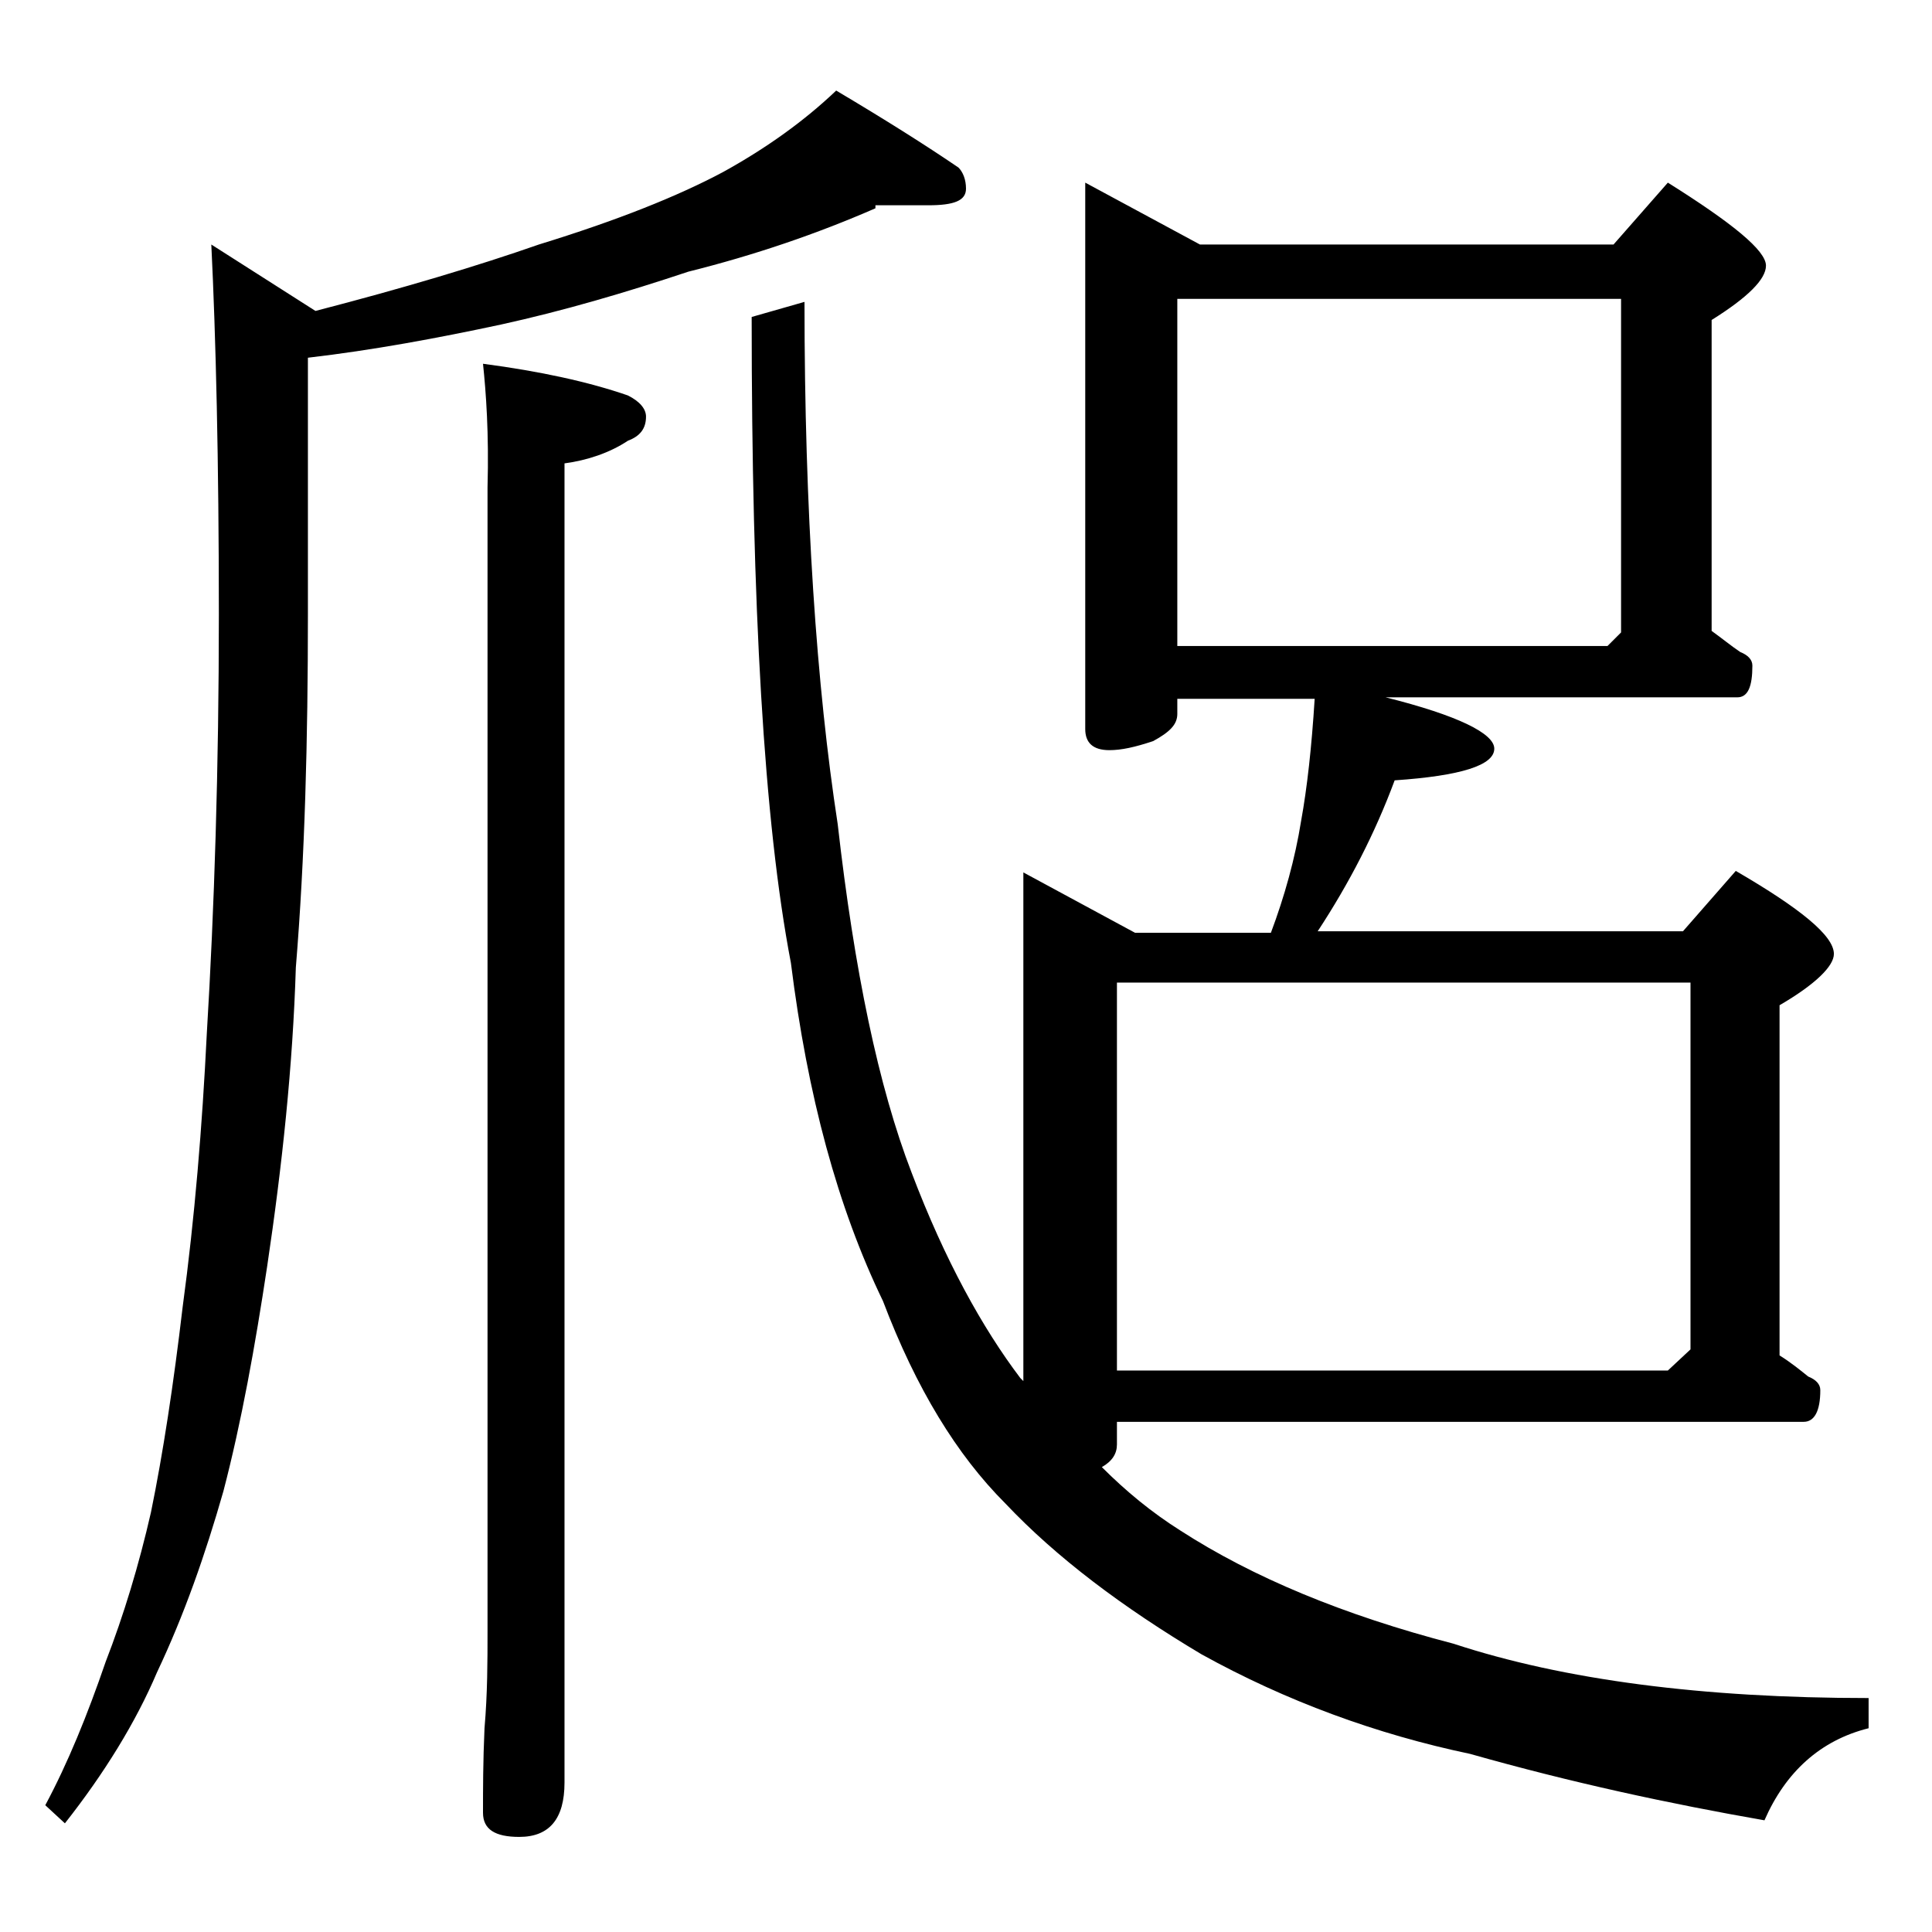
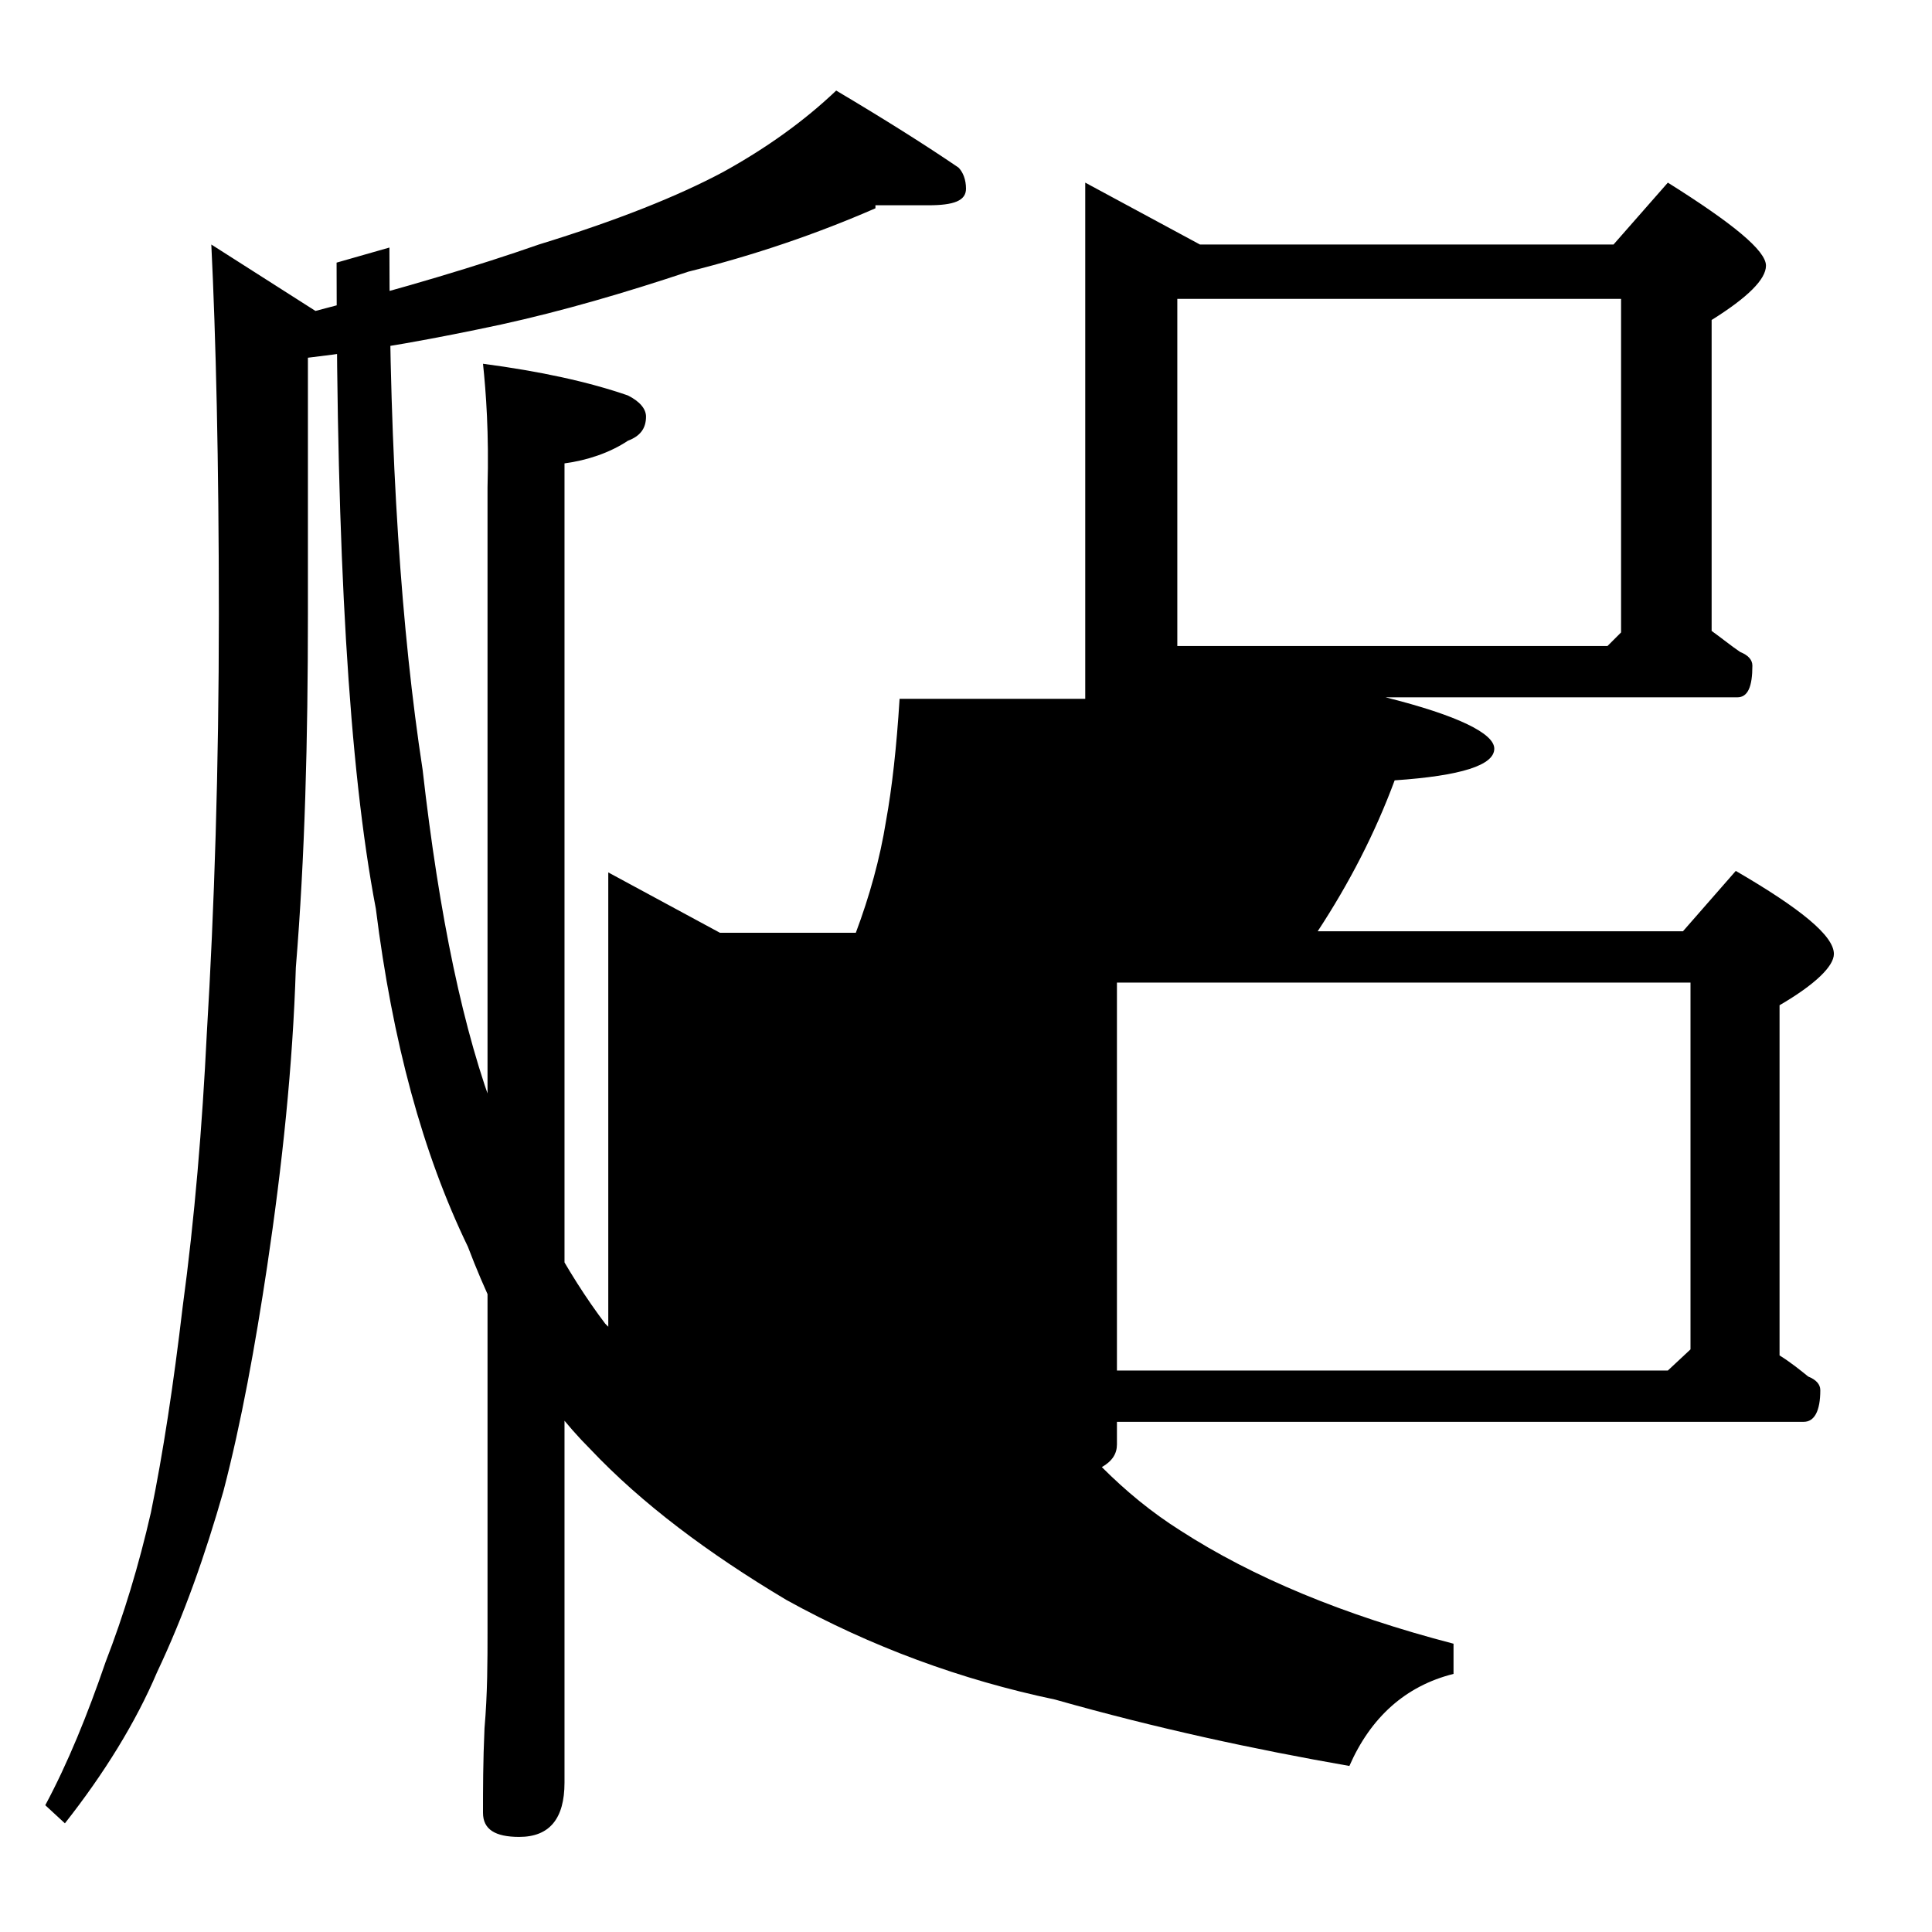
<svg xmlns="http://www.w3.org/2000/svg" version="1.1" id="Layer_1" x="0px" y="0px" viewBox="0 0 128 128" enable-background="new 0 0 128 128" xml:space="preserve">
-   <path d="M58,13.8c-3.9,1.7-8,3.1-12.4,4.2c-4.2,1.4-8.3,2.6-12.4,3.5c-4.2,0.9-8.5,1.7-12.8,2.2v17c0,8.3-0.2,16.1-0.8,23.4  c-0.2,6.5-0.9,13.1-1.9,19.8c-0.8,5.3-1.7,10.3-2.9,14.9c-1.2,4.2-2.6,8.2-4.4,12c-1.4,3.3-3.5,6.7-6.1,10L3,119.6  c1.5-2.8,2.8-6,4-9.5c1.2-3.1,2.2-6.4,3-9.9c0.8-3.9,1.5-8.5,2.1-13.6c0.8-5.9,1.3-12,1.6-18.1c0.5-8.3,0.8-17.6,0.8-27.8  c0-10.2-0.2-18.4-0.5-24.5l6.9,4.4c5.8-1.5,10.8-3,14.8-4.4c5.2-1.6,9.2-3.2,12.2-4.8c2.9-1.6,5.4-3.4,7.5-5.4  c3.2,1.9,5.9,3.6,8.1,5.1c0.3,0.3,0.5,0.8,0.5,1.4c0,0.8-0.8,1.1-2.5,1.1H58z M32,24.1c3.8,0.5,7,1.2,9.6,2.1  c0.8,0.4,1.2,0.9,1.2,1.4c0,0.8-0.4,1.3-1.2,1.6c-1.2,0.8-2.7,1.3-4.2,1.5v87.4c0,2.4-1,3.6-3,3.6c-1.6,0-2.4-0.5-2.4-1.6  c0-1.5,0-3.4,0.1-5.6c0.2-2.3,0.2-4.5,0.2-6.4V32.3C32.4,28.7,32.2,26,32,24.1z M71.9,12.1l7.6,4.1h27.4l3.6-4.1  c4.3,2.7,6.5,4.5,6.5,5.5c0,0.9-1.2,2.1-3.6,3.6v20.6c0.7,0.5,1.3,1,1.9,1.4c0.5,0.2,0.8,0.5,0.8,0.9c0,1.4-0.3,2.1-1,2.1H91.8  c4.8,1.2,7.2,2.4,7.2,3.4c0,1.1-2.2,1.8-6.6,2.1c-1.3,3.5-3,6.8-5.1,10h24.2l3.5-4c4.3,2.5,6.5,4.3,6.5,5.5c0,0.8-1.2,2-3.6,3.4  v23.2c0.8,0.5,1.4,1,1.9,1.4c0.5,0.2,0.8,0.5,0.8,0.9c0,1.4-0.4,2.1-1.1,2.1H74v1.5c0,0.6-0.3,1.1-1,1.5c1.6,1.6,3.3,3,5.2,4.2  c4.8,3.1,10.8,5.6,18.1,7.5c7.3,2.4,16.5,3.6,27.5,3.6v2c-3.2,0.8-5.5,2.9-6.9,6.1c-6.3-1.1-12.8-2.5-19.5-4.4  c-6.2-1.3-12.2-3.5-17.8-6.6c-5.2-3.1-9.6-6.4-13-10c-3.2-3.2-5.9-7.6-8.1-13.4c-3-6.2-5-13.6-6.1-22.4c-1.8-9.4-2.6-23.7-2.6-42.8  l3.5-1c0,13.9,0.8,25.5,2.2,34.6c1.1,9.7,2.7,17.4,4.9,23.1c2.2,5.8,4.7,10.3,7.2,13.6c0.1,0.1,0.2,0.2,0.2,0.2V57.8l7.4,4h9  c0.9-2.4,1.6-4.9,2-7.4c0.4-2.2,0.7-4.9,0.9-8.1H78v1c0,0.7-0.5,1.2-1.6,1.8c-1.2,0.4-2.1,0.6-2.9,0.6c-1.1,0-1.6-0.5-1.6-1.4V12.1z   M74,90.8h36.5l1.5-1.4V65.1H74V90.8z M78,42.8h28.5l0.9-0.9V19.8H78V42.8z" />
+   <path d="M58,13.8c-3.9,1.7-8,3.1-12.4,4.2c-4.2,1.4-8.3,2.6-12.4,3.5c-4.2,0.9-8.5,1.7-12.8,2.2v17c0,8.3-0.2,16.1-0.8,23.4  c-0.2,6.5-0.9,13.1-1.9,19.8c-0.8,5.3-1.7,10.3-2.9,14.9c-1.2,4.2-2.6,8.2-4.4,12c-1.4,3.3-3.5,6.7-6.1,10L3,119.6  c1.5-2.8,2.8-6,4-9.5c1.2-3.1,2.2-6.4,3-9.9c0.8-3.9,1.5-8.5,2.1-13.6c0.8-5.9,1.3-12,1.6-18.1c0.5-8.3,0.8-17.6,0.8-27.8  c0-10.2-0.2-18.4-0.5-24.5l6.9,4.4c5.8-1.5,10.8-3,14.8-4.4c5.2-1.6,9.2-3.2,12.2-4.8c2.9-1.6,5.4-3.4,7.5-5.4  c3.2,1.9,5.9,3.6,8.1,5.1c0.3,0.3,0.5,0.8,0.5,1.4c0,0.8-0.8,1.1-2.5,1.1H58z M32,24.1c3.8,0.5,7,1.2,9.6,2.1  c0.8,0.4,1.2,0.9,1.2,1.4c0,0.8-0.4,1.3-1.2,1.6c-1.2,0.8-2.7,1.3-4.2,1.5v87.4c0,2.4-1,3.6-3,3.6c-1.6,0-2.4-0.5-2.4-1.6  c0-1.5,0-3.4,0.1-5.6c0.2-2.3,0.2-4.5,0.2-6.4V32.3C32.4,28.7,32.2,26,32,24.1z M71.9,12.1l7.6,4.1h27.4l3.6-4.1  c4.3,2.7,6.5,4.5,6.5,5.5c0,0.9-1.2,2.1-3.6,3.6v20.6c0.7,0.5,1.3,1,1.9,1.4c0.5,0.2,0.8,0.5,0.8,0.9c0,1.4-0.3,2.1-1,2.1H91.8  c4.8,1.2,7.2,2.4,7.2,3.4c0,1.1-2.2,1.8-6.6,2.1c-1.3,3.5-3,6.8-5.1,10h24.2l3.5-4c4.3,2.5,6.5,4.3,6.5,5.5c0,0.8-1.2,2-3.6,3.4  v23.2c0.8,0.5,1.4,1,1.9,1.4c0.5,0.2,0.8,0.5,0.8,0.9c0,1.4-0.4,2.1-1.1,2.1H74v1.5c0,0.6-0.3,1.1-1,1.5c1.6,1.6,3.3,3,5.2,4.2  c4.8,3.1,10.8,5.6,18.1,7.5v2c-3.2,0.8-5.5,2.9-6.9,6.1c-6.3-1.1-12.8-2.5-19.5-4.4  c-6.2-1.3-12.2-3.5-17.8-6.6c-5.2-3.1-9.6-6.4-13-10c-3.2-3.2-5.9-7.6-8.1-13.4c-3-6.2-5-13.6-6.1-22.4c-1.8-9.4-2.6-23.7-2.6-42.8  l3.5-1c0,13.9,0.8,25.5,2.2,34.6c1.1,9.7,2.7,17.4,4.9,23.1c2.2,5.8,4.7,10.3,7.2,13.6c0.1,0.1,0.2,0.2,0.2,0.2V57.8l7.4,4h9  c0.9-2.4,1.6-4.9,2-7.4c0.4-2.2,0.7-4.9,0.9-8.1H78v1c0,0.7-0.5,1.2-1.6,1.8c-1.2,0.4-2.1,0.6-2.9,0.6c-1.1,0-1.6-0.5-1.6-1.4V12.1z   M74,90.8h36.5l1.5-1.4V65.1H74V90.8z M78,42.8h28.5l0.9-0.9V19.8H78V42.8z" />
</svg>